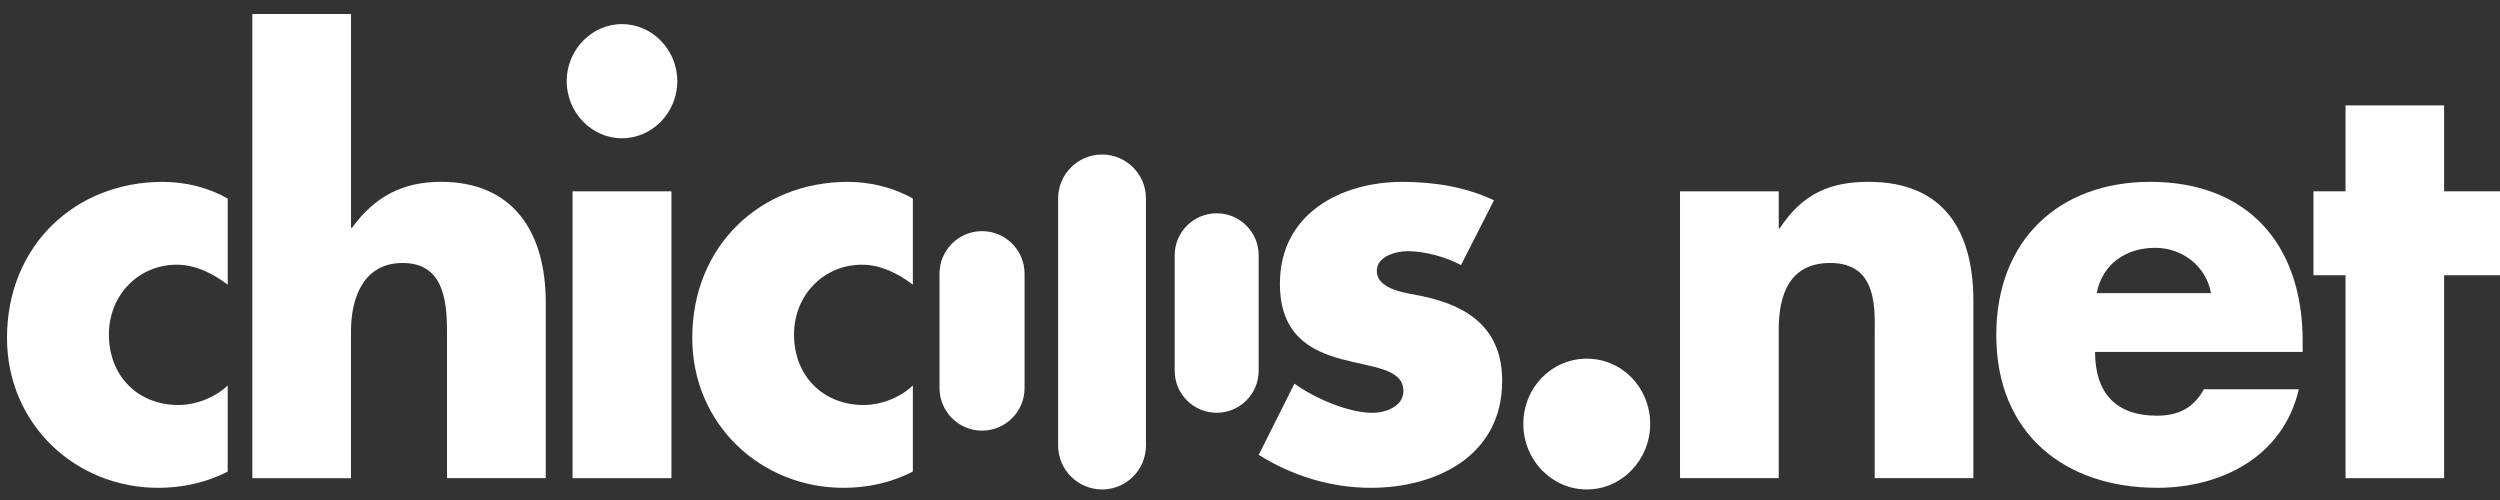
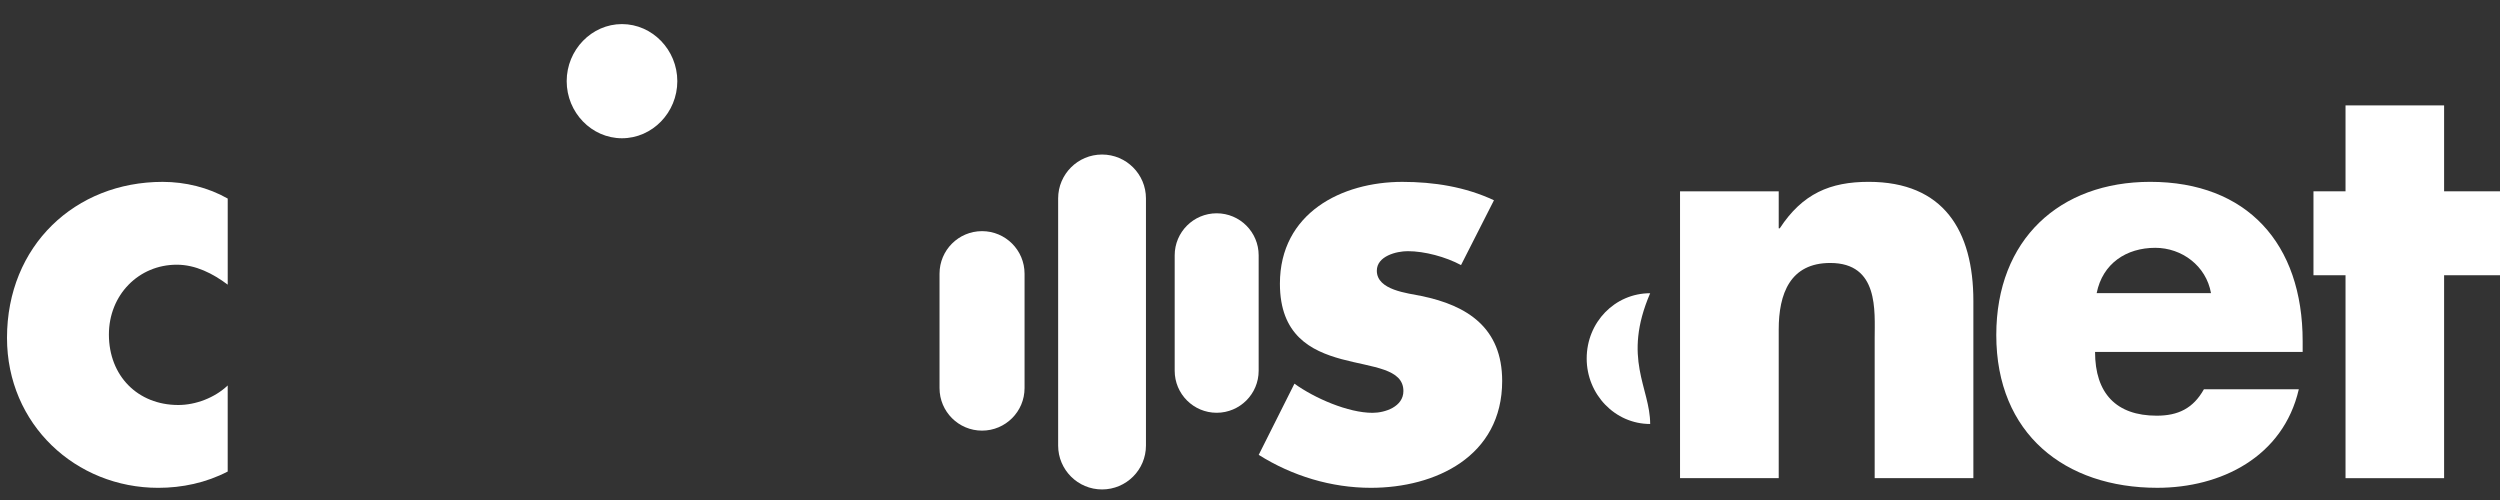
<svg xmlns="http://www.w3.org/2000/svg" version="1.1" id="Layer_1" x="0px" y="0px" width="175px" height="35px" viewBox="0 0 175 35" enable-background="new 0 0 175 35" xml:space="preserve">
  <rect x="0" y="0" width="175" height="35" fill="#333333" stroke="none" />
  <path fill="#FFFFFF" d="M71.719,27.167c0,1.644-1.333,2.977-2.976,2.977l0,0c-1.644,0-2.976-1.333-2.976-2.977v-8.009  c0-1.645,1.332-2.978,2.976-2.978l0,0c1.644,0,2.976,1.333,2.976,2.978V27.167z" />
  <path fill="#FFFFFF" d="M80.217,31.188c0,1.698-1.376,3.073-3.073,3.073l0,0c-1.698,0-3.074-1.375-3.074-3.073V13.89  c0-1.697,1.376-3.073,3.074-3.073l0,0c1.696,0,3.073,1.376,3.073,3.073V31.188z" />
  <path fill="#FFFFFF" d="M88.106,25.954c0,1.624-1.316,2.94-2.939,2.94l0,0c-1.623,0-2.939-1.316-2.939-2.94v-8.083  c0-1.624,1.317-2.94,2.939-2.94l0,0c1.624,0,2.939,1.316,2.939,2.94V25.954z" />
-   <path fill="#FFFFFF" d="M115.512,29.679c0,2.505-1.974,4.582-4.435,4.582c-2.47,0-4.444-2.078-4.444-4.582  c0-2.545,1.975-4.571,4.444-4.571C113.538,25.107,115.512,27.134,115.512,29.679" />
+   <path fill="#FFFFFF" d="M115.512,29.679c-2.47,0-4.444-2.078-4.444-4.582  c0-2.545,1.975-4.571,4.444-4.571C113.538,25.107,115.512,27.134,115.512,29.679" />
  <path fill="#FFFFFF" d="M15.938,19.925c-1.025-0.773-2.244-1.396-3.564-1.396c-2.663,0-4.751,2.108-4.751,4.89  c0,2.887,2.015,4.931,4.858,4.931c1.214,0,2.55-0.504,3.458-1.368v6.026c-1.521,0.787-3.188,1.14-4.862,1.14  c-5.76,0-10.587-4.422-10.587-10.499c0-6.456,4.779-10.918,10.892-10.918c1.593,0,3.194,0.393,4.558,1.168V19.925" />
-   <path fill="#FFFFFF" d="M24.571,0.98v14.957h0.074c1.6-2.187,3.538-3.208,6.23-3.208c4.929,0,7.328,3.362,7.328,8.459v12.283h-6.913  V23.178c0-2.342-0.347-4.769-3.108-4.769c-2.734,0-3.612,2.429-3.612,4.769v10.294h-6.906V0.98H24.571" />
  <path fill="#FFFFFF" d="M47.412,5.681c0,2.194-1.746,3.997-3.875,3.997c-2.125,0-3.869-1.803-3.869-3.997  c0-2.188,1.744-3.995,3.869-3.995C45.666,1.688,47.412,3.493,47.412,5.681" />
-   <rect x="40.079" y="13.393" fill="#FFFFFF" width="6.921" height="20.079" />
-   <path fill="#FFFFFF" d="M63.9,19.925c-1.023-0.773-2.235-1.396-3.565-1.396c-2.657,0-4.753,2.108-4.753,4.89  c0,2.887,2.023,4.931,4.866,4.931c1.217,0,2.547-0.504,3.452-1.368v6.026c-1.516,0.787-3.184,1.14-4.855,1.14  c-5.768,0-10.586-4.423-10.586-10.499c0-6.456,4.78-10.918,10.886-10.918c1.587,0,3.192,0.393,4.555,1.168V19.925" />
  <path fill="#FFFFFF" d="M102.272,18.556c-1.067-0.575-2.553-0.974-3.725-0.974c-0.796,0-2.169,0.345-2.169,1.368  c0,1.37,2.169,1.568,3.123,1.77c3.219,0.662,5.651,2.229,5.651,5.949c0,5.284-4.673,7.478-9.191,7.478  c-2.768,0-5.501-0.828-7.851-2.307l2.501-4.983c1.405,1.015,3.759,2.041,5.465,2.041c0.879,0,2.162-0.428,2.162-1.524  c0-1.579-2.162-1.648-4.326-2.233c-2.159-0.588-4.318-1.686-4.318-5.283c0-4.938,4.318-7.127,8.568-7.127  c2.203,0,4.407,0.346,6.415,1.288L102.272,18.556" />
  <path fill="#FFFFFF" d="M124.51,15.982h0.074c1.594-2.435,3.532-3.253,6.223-3.253c5.24,0,7.329,3.414,7.329,8.345v12.397h-6.909  v-9.784c0-1.912,0.307-5.279-3.11-5.279c-2.81,0-3.607,2.157-3.607,4.655v10.408h-6.908v-20.08h6.908L124.51,15.982" />
  <path fill="#FFFFFF" d="M161.186,23.882c0-6.843-3.906-11.153-10.67-11.153c-6.336,0-10.776,4.025-10.776,10.725  c0,6.931,4.82,10.692,11.272,10.692c4.445,0,8.808-2.154,9.905-6.898h-6.643c-0.753,1.346-1.812,1.85-3.303,1.85  c-2.846,0-4.317-1.576-4.317-4.465h14.532L161.186,23.882L161.186,23.882z M146.767,20.519c0.413-2.081,2.084-3.172,4.101-3.172  c1.861,0,3.563,1.259,3.902,3.172H146.767" />
  <polygon fill="#FFFFFF" points="171.087,33.472 164.187,33.472 164.187,19.267 161.943,19.267 161.943,13.392 164.187,13.392   164.187,7.378 171.087,7.378 171.087,13.392 175,13.392 175,19.267 171.087,19.267 " />
</svg>